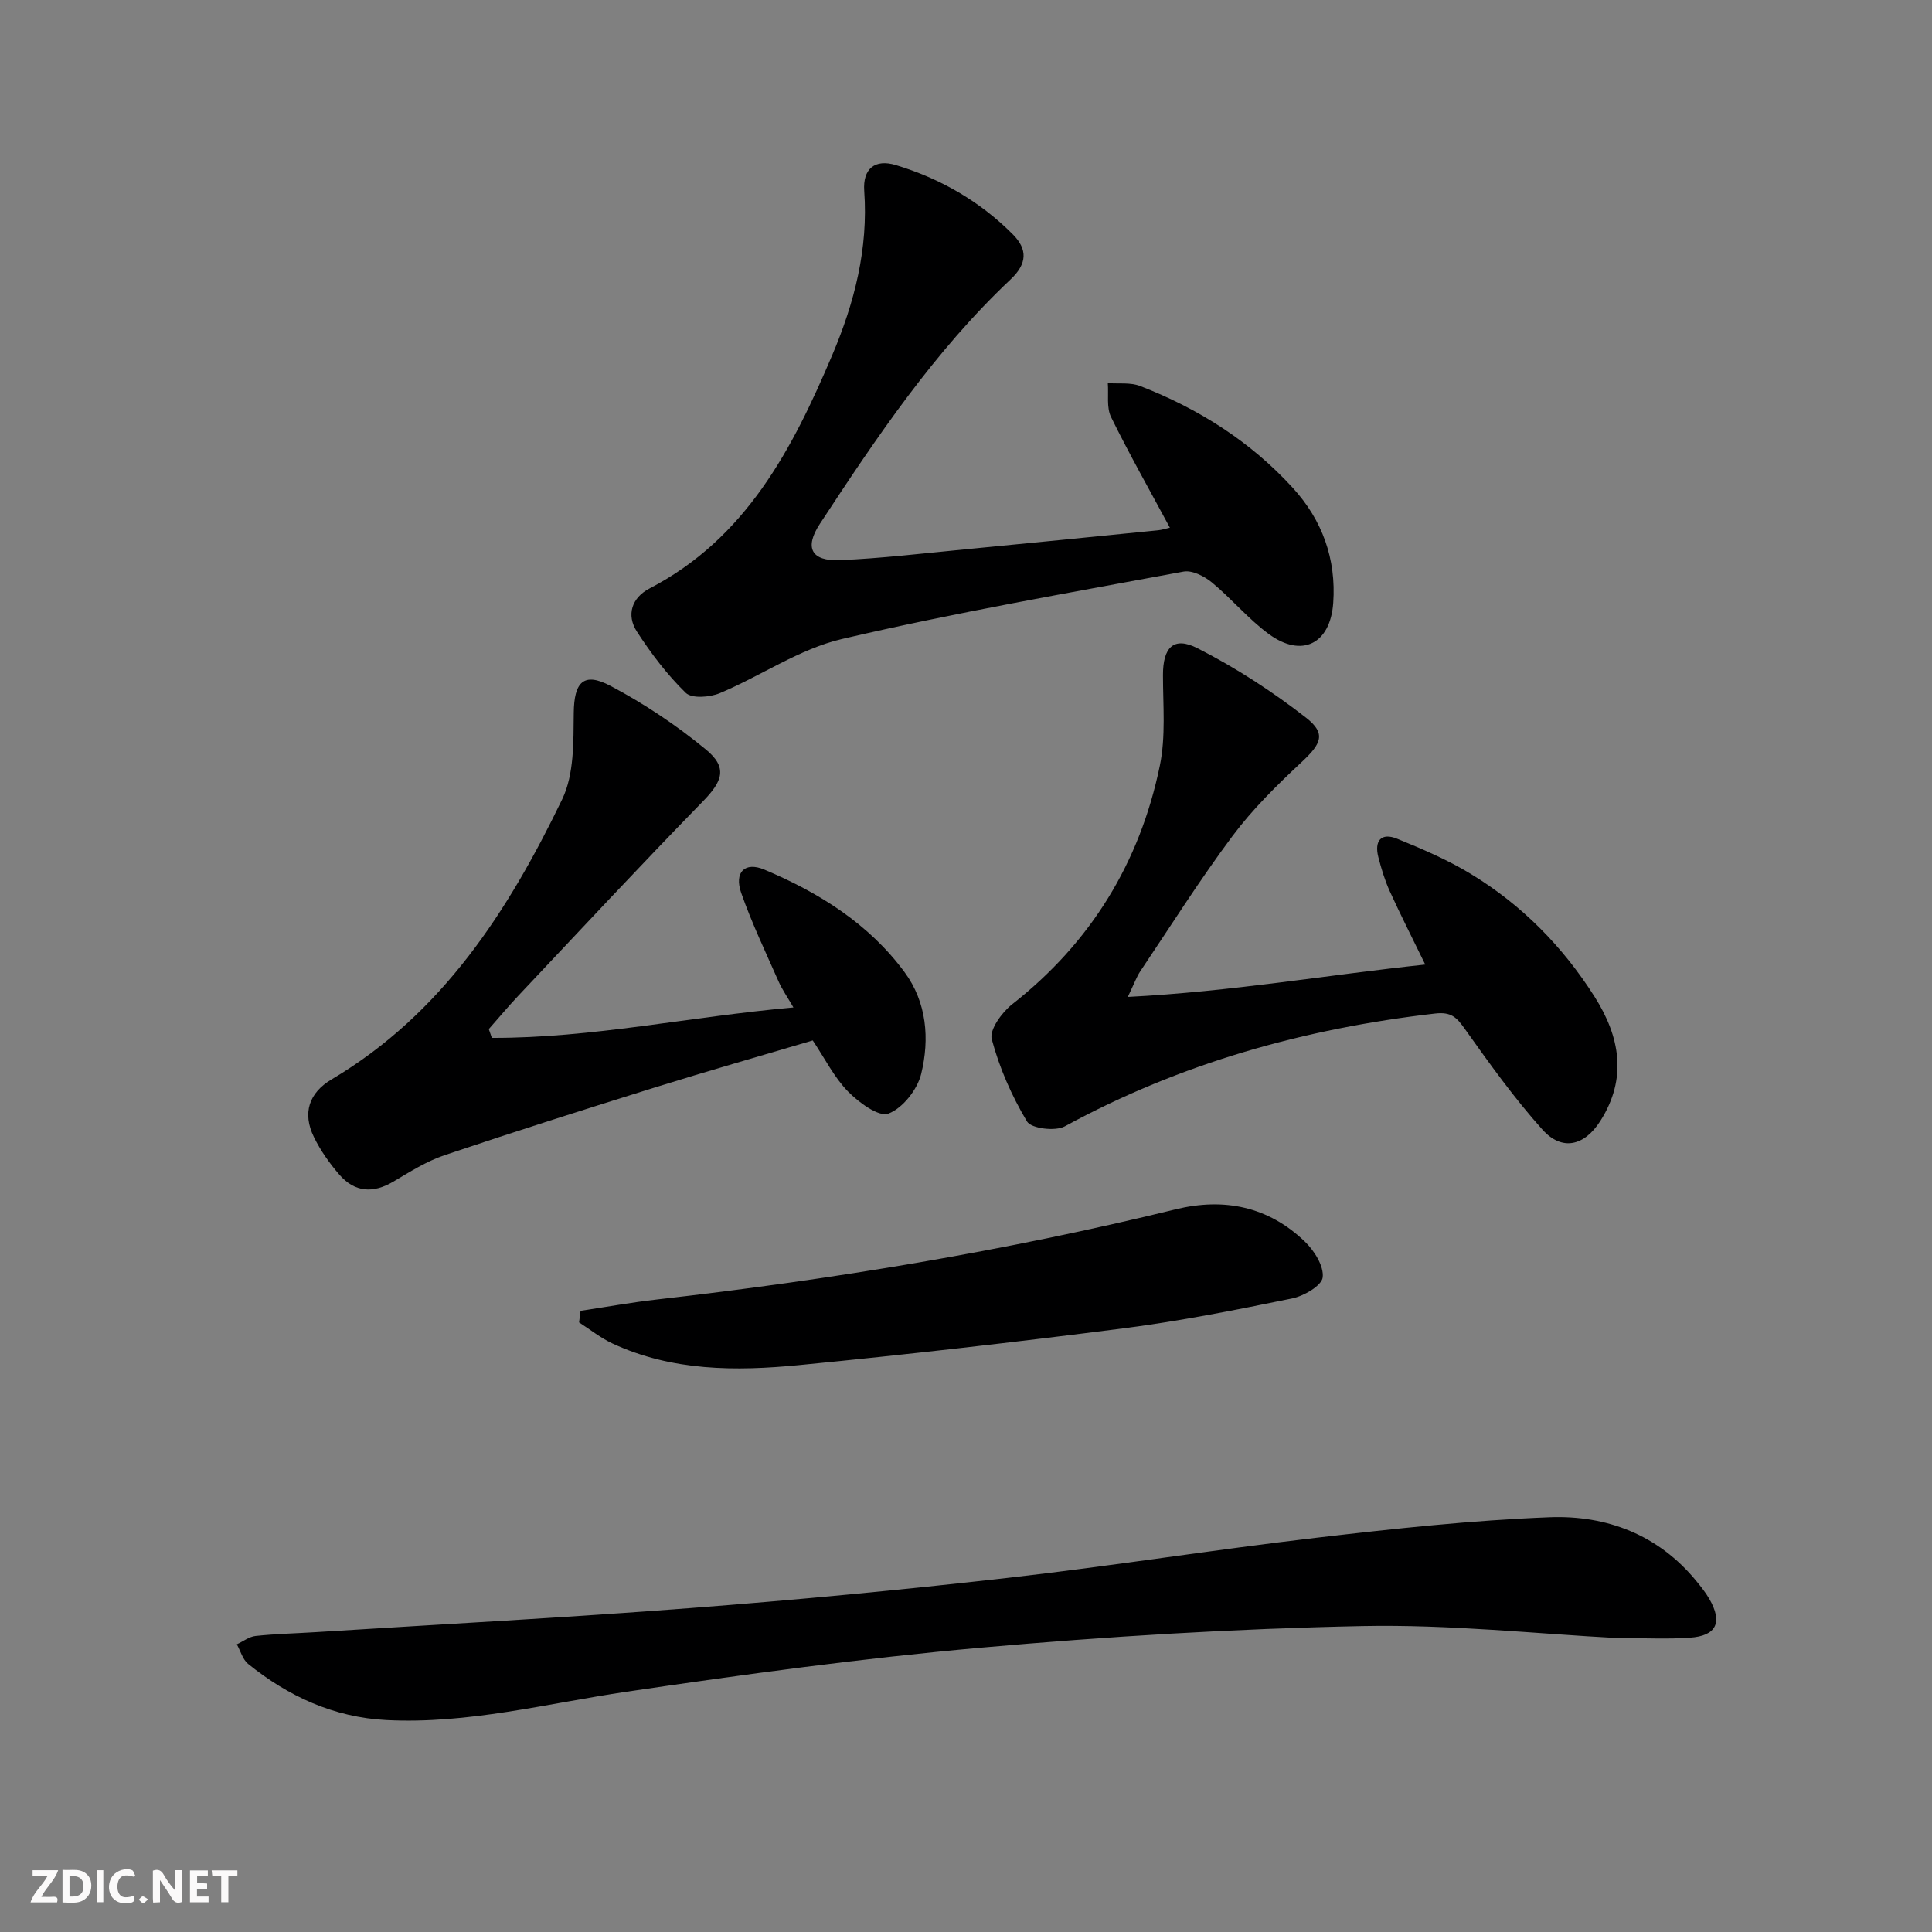
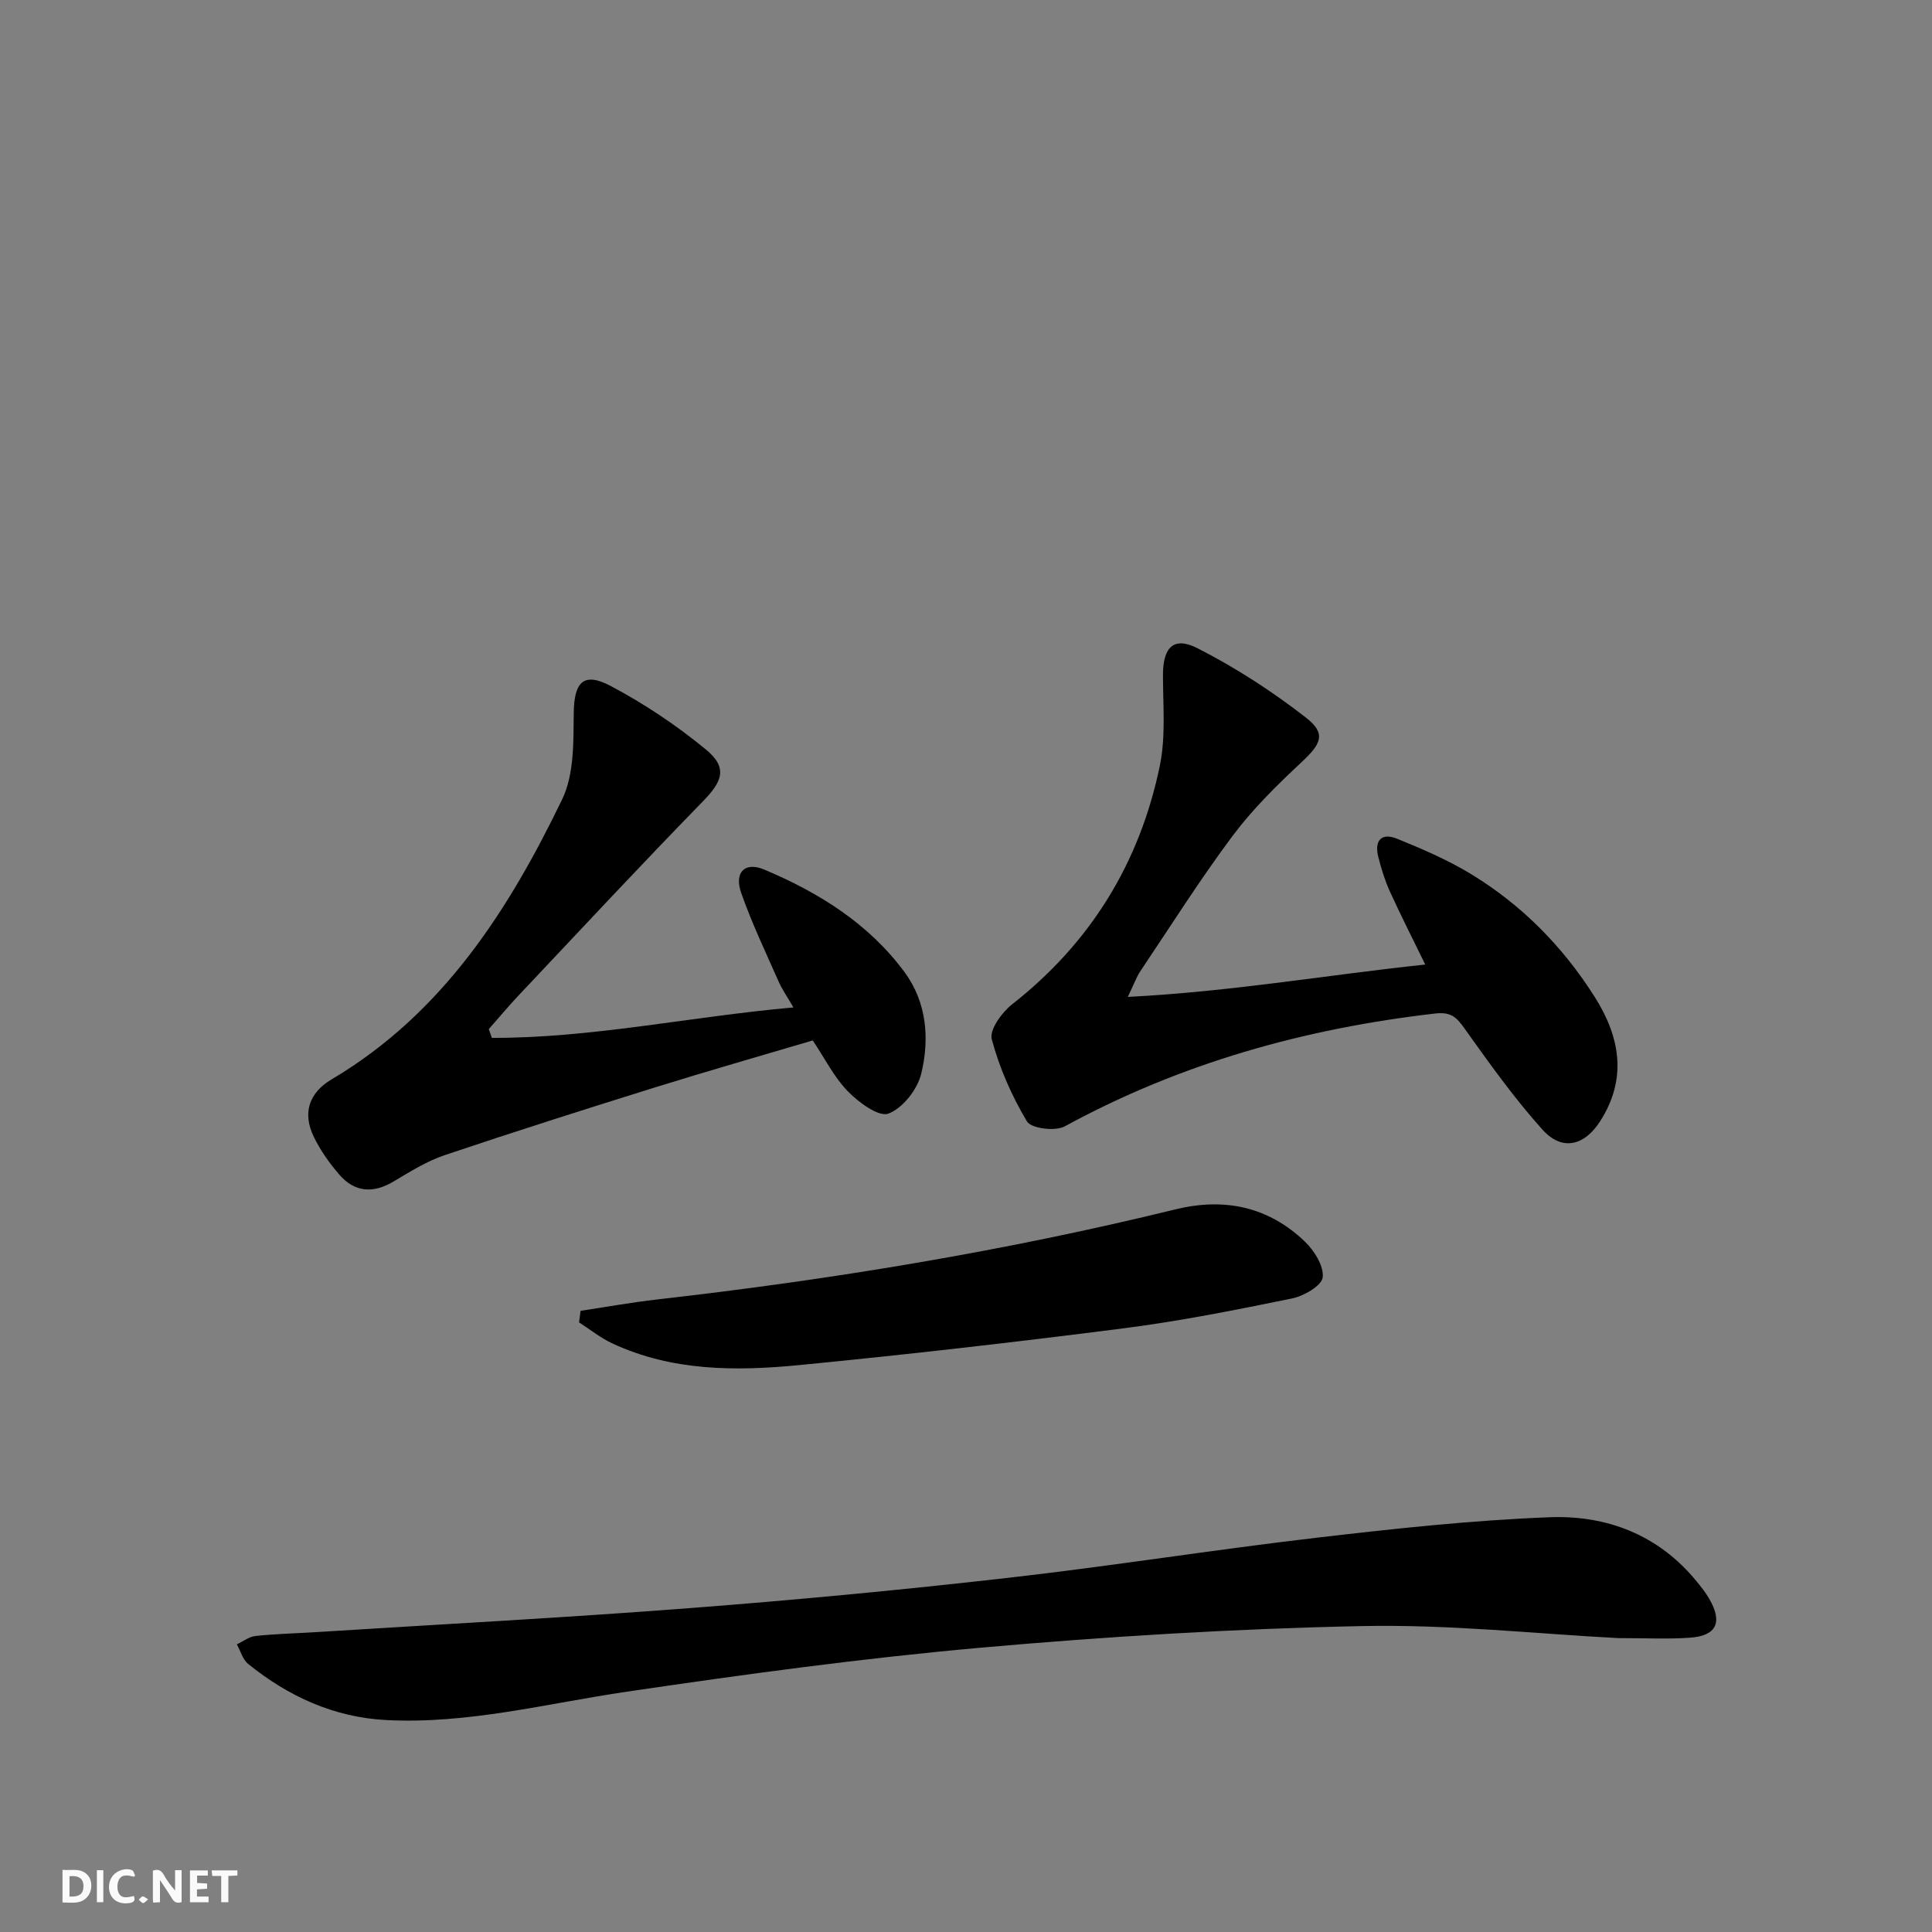
<svg xmlns="http://www.w3.org/2000/svg" enable-background="new 0 0 400 400" viewBox="0 0 400 400">
  <rect x="0" y="0" width="400" height="400" fill="#808080" stroke="none" />
  <g fill="#fbfafa">
    <path d="m37.59 393.81c-.92.31-1.52.05-2-.78-.7-1.2-1.52-2.34-2.47-3.78v4.59c-.55.03-.95.05-1.41.07-.03-.37-.06-.64-.06-.91 0-1.91 0-3.81 0-5.7 1.13-.41 1.77-.03 2.29.91.62 1.11 1.38 2.14 2.31 3.19v-4.2h1.35v6.61z" />
    <path d="m12.94 393.88v-6.75c1.9.19 3.93-.54 5.37 1.29.8 1.01.78 2.88.03 3.97-1.37 1.97-3.4 1.51-5.4 1.49m1.45-1.22c2.04.12 2.92-.58 2.89-2.21-.03-1.51-.98-2.19-2.89-2z" />
-     <path d="m11.81 393.87h-5.49c.68-2.18 2.47-3.48 3.51-5.45h-3.08v-1.21h5.29c-.71 2.13-2.44 3.48-3.47 5.51.86 0 1.63.04 2.39-.01.79-.05 1.14.21.85 1.16" />
    <path d="m39.33 393.86v-6.61h3.7v1.07h-2.22v1.52c.68.04 1.34.09 2.07.13v1.07c-.72.05-1.38.09-2.1.14v1.48h2.4v1.19h-3.85z" />
    <path d="m27.71 388.56c-1.15-.3-2.46-.61-3.1.64-.37.73-.41 1.93-.06 2.67.63 1.35 1.99.93 3.17.68.35.94-.01 1.32-.93 1.46-1.62.25-3.05-.27-3.76-1.48-.73-1.25-.6-3.03.31-4.17.88-1.11 2.71-1.7 4-1.16.32.13.44.74.65 1.12-.1.08-.19.16-.28.24" />
    <path d="m49.15 387.24v1.07c-.59.02-1.17.05-1.87.08v5.44h-1.48v-5.44h-1.85c-.05-.4-.08-.73-.13-1.15z" />
    <path d="m20.06 387.21h1.33v6.62h-1.33z" />
    <path d="m30.68 393.25c-.49.38-.8.79-1.05.76-.32-.05-.6-.45-.9-.7.26-.24.51-.64.8-.67.29-.04.62.3 1.15.61" />
  </g>
  <path d="m334.99 339.15c-16.74-.87-34.86-2.86-52.94-2.49-26.41.54-52.83 2.15-79.14 4.49-24.45 2.18-48.81 5.51-73.1 9.09-16.58 2.44-32.91 6.75-49.84 5.88-10.81-.56-20.25-4.88-28.59-11.62-1.14-.92-1.58-2.69-2.35-4.06 1.3-.6 2.55-1.59 3.89-1.73 4.12-.44 8.28-.53 12.42-.79 25.88-1.63 51.78-3 77.63-4.99 21.87-1.68 43.72-3.75 65.51-6.23 21.44-2.43 42.77-5.84 64.2-8.34 15.99-1.87 32.05-3.61 48.12-4.23 11.83-.46 22.58 3.62 30.45 13.26.94 1.15 1.89 2.34 2.63 3.62 2.83 4.88 1.51 7.69-4.04 8.06-4.5.32-9.01.08-14.85.08z" fill="#000001" />
-   <path d="m242.21 109.25c-4.28-7.96-8.46-15.32-12.18-22.91-.97-1.97-.48-4.66-.67-7.02 2.24.17 4.68-.18 6.69.6 12.09 4.68 22.87 11.5 31.64 21.12 6.08 6.67 8.98 14.68 8.34 23.79-.6 8.48-6.48 11.47-13.35 6.43-4.25-3.12-7.7-7.32-11.79-10.69-1.55-1.28-4.07-2.56-5.85-2.23-23.63 4.39-47.34 8.49-70.73 13.96-8.81 2.06-16.77 7.64-25.28 11.21-2.07.87-5.8 1.15-7.05-.06-3.85-3.75-7.19-8.16-10.12-12.69-2.24-3.46-1.03-7.02 2.59-8.91 20.01-10.39 29.62-28.89 37.88-48.39 4.58-10.8 7.45-21.98 6.6-33.92-.33-4.6 2.2-6.67 6.54-5.36 9.2 2.78 17.4 7.49 24.21 14.33 3.09 3.1 3.03 6.06-.46 9.35-15.74 14.84-27.72 32.67-39.49 50.62-3.23 4.93-1.75 7.74 4.13 7.49 8.61-.36 17.2-1.4 25.79-2.22 13.39-1.29 26.78-2.63 40.17-3.97.78-.09 1.56-.34 2.39-.53z" fill="#000001" />
  <path d="m233.5 206.4c21.49-1.1 41.28-4.55 61.58-6.7-2.62-5.38-5.09-10.23-7.34-15.17-1.02-2.25-1.75-4.66-2.37-7.07-.87-3.38.58-5.16 3.91-3.8 5.2 2.12 10.44 4.36 15.22 7.27 10.54 6.39 19.05 15.03 25.65 25.44 5.25 8.29 6.81 16.89 1.17 25.73-3.29 5.16-7.92 6.28-11.96 1.79-5.85-6.51-10.98-13.7-16.07-20.85-1.7-2.4-2.82-3.59-6.18-3.2-27 3.11-52.68 10.28-76.66 23.36-1.96 1.07-6.95.45-7.82-1.01-3.16-5.28-5.72-11.1-7.3-17.04-.52-1.94 2.11-5.57 4.23-7.23 16.28-12.76 26.43-29.33 30.57-49.39 1.25-6.04.65-12.49.65-18.76-.01-5.69 2.17-8.1 7.15-5.56 7.9 4.02 15.47 8.93 22.47 14.38 4.25 3.31 3.13 5.43-.96 9.24-5.08 4.74-10.11 9.7-14.25 15.24-6.77 9.06-12.82 18.66-19.13 28.06-.71 1.05-1.14 2.31-2.56 5.27z" fill="#000001" />
  <path d="m101.83 214.88c20.68.06 40.95-4.39 62.44-6.3-1.26-2.18-2.35-3.73-3.1-5.44-2.67-6.05-5.53-12.04-7.71-18.26-1.5-4.27.74-6.54 4.78-4.84 11.31 4.76 21.64 11.2 29.05 21.25 4.6 6.25 5.2 13.82 3.43 21.05-.79 3.24-3.83 7.11-6.79 8.22-1.99.75-6.14-2.31-8.37-4.59-2.85-2.91-4.74-6.76-7.29-10.56-10.82 3.21-21.79 6.34-32.67 9.73-14.56 4.54-29.1 9.16-43.56 14.03-3.73 1.26-7.18 3.44-10.6 5.47-4.21 2.5-8.02 2.21-11.19-1.45-2.04-2.36-3.91-5-5.27-7.8-2.41-4.94-1.02-9.13 3.68-11.92 22.91-13.58 36.59-34.89 47.74-58 2.49-5.17 2.32-11.88 2.39-17.89.07-6.3 1.99-8.55 7.62-5.57 6.96 3.68 13.65 8.15 19.73 13.16 4.56 3.75 3.46 6.57-.61 10.74-12.9 13.22-25.48 26.74-38.15 40.17-2.13 2.26-4.12 4.65-6.18 6.98.21.6.42 1.21.63 1.82z" fill="#000001" />
  <path d="m120.2 271.39c5.29-.79 10.55-1.75 15.86-2.35 36.14-4.11 71.98-10 107.33-18.66 10.09-2.47 19.21-.57 26.75 6.66 1.96 1.88 3.98 5.08 3.71 7.42-.2 1.73-3.9 3.87-6.34 4.37-11.53 2.36-23.11 4.67-34.78 6.17-22.39 2.87-44.83 5.44-67.29 7.63-13.11 1.28-26.3 1.27-38.66-4.49-2.44-1.14-4.6-2.88-6.89-4.35.1-.8.2-1.6.31-2.4z" fill="#000001" />
</svg>